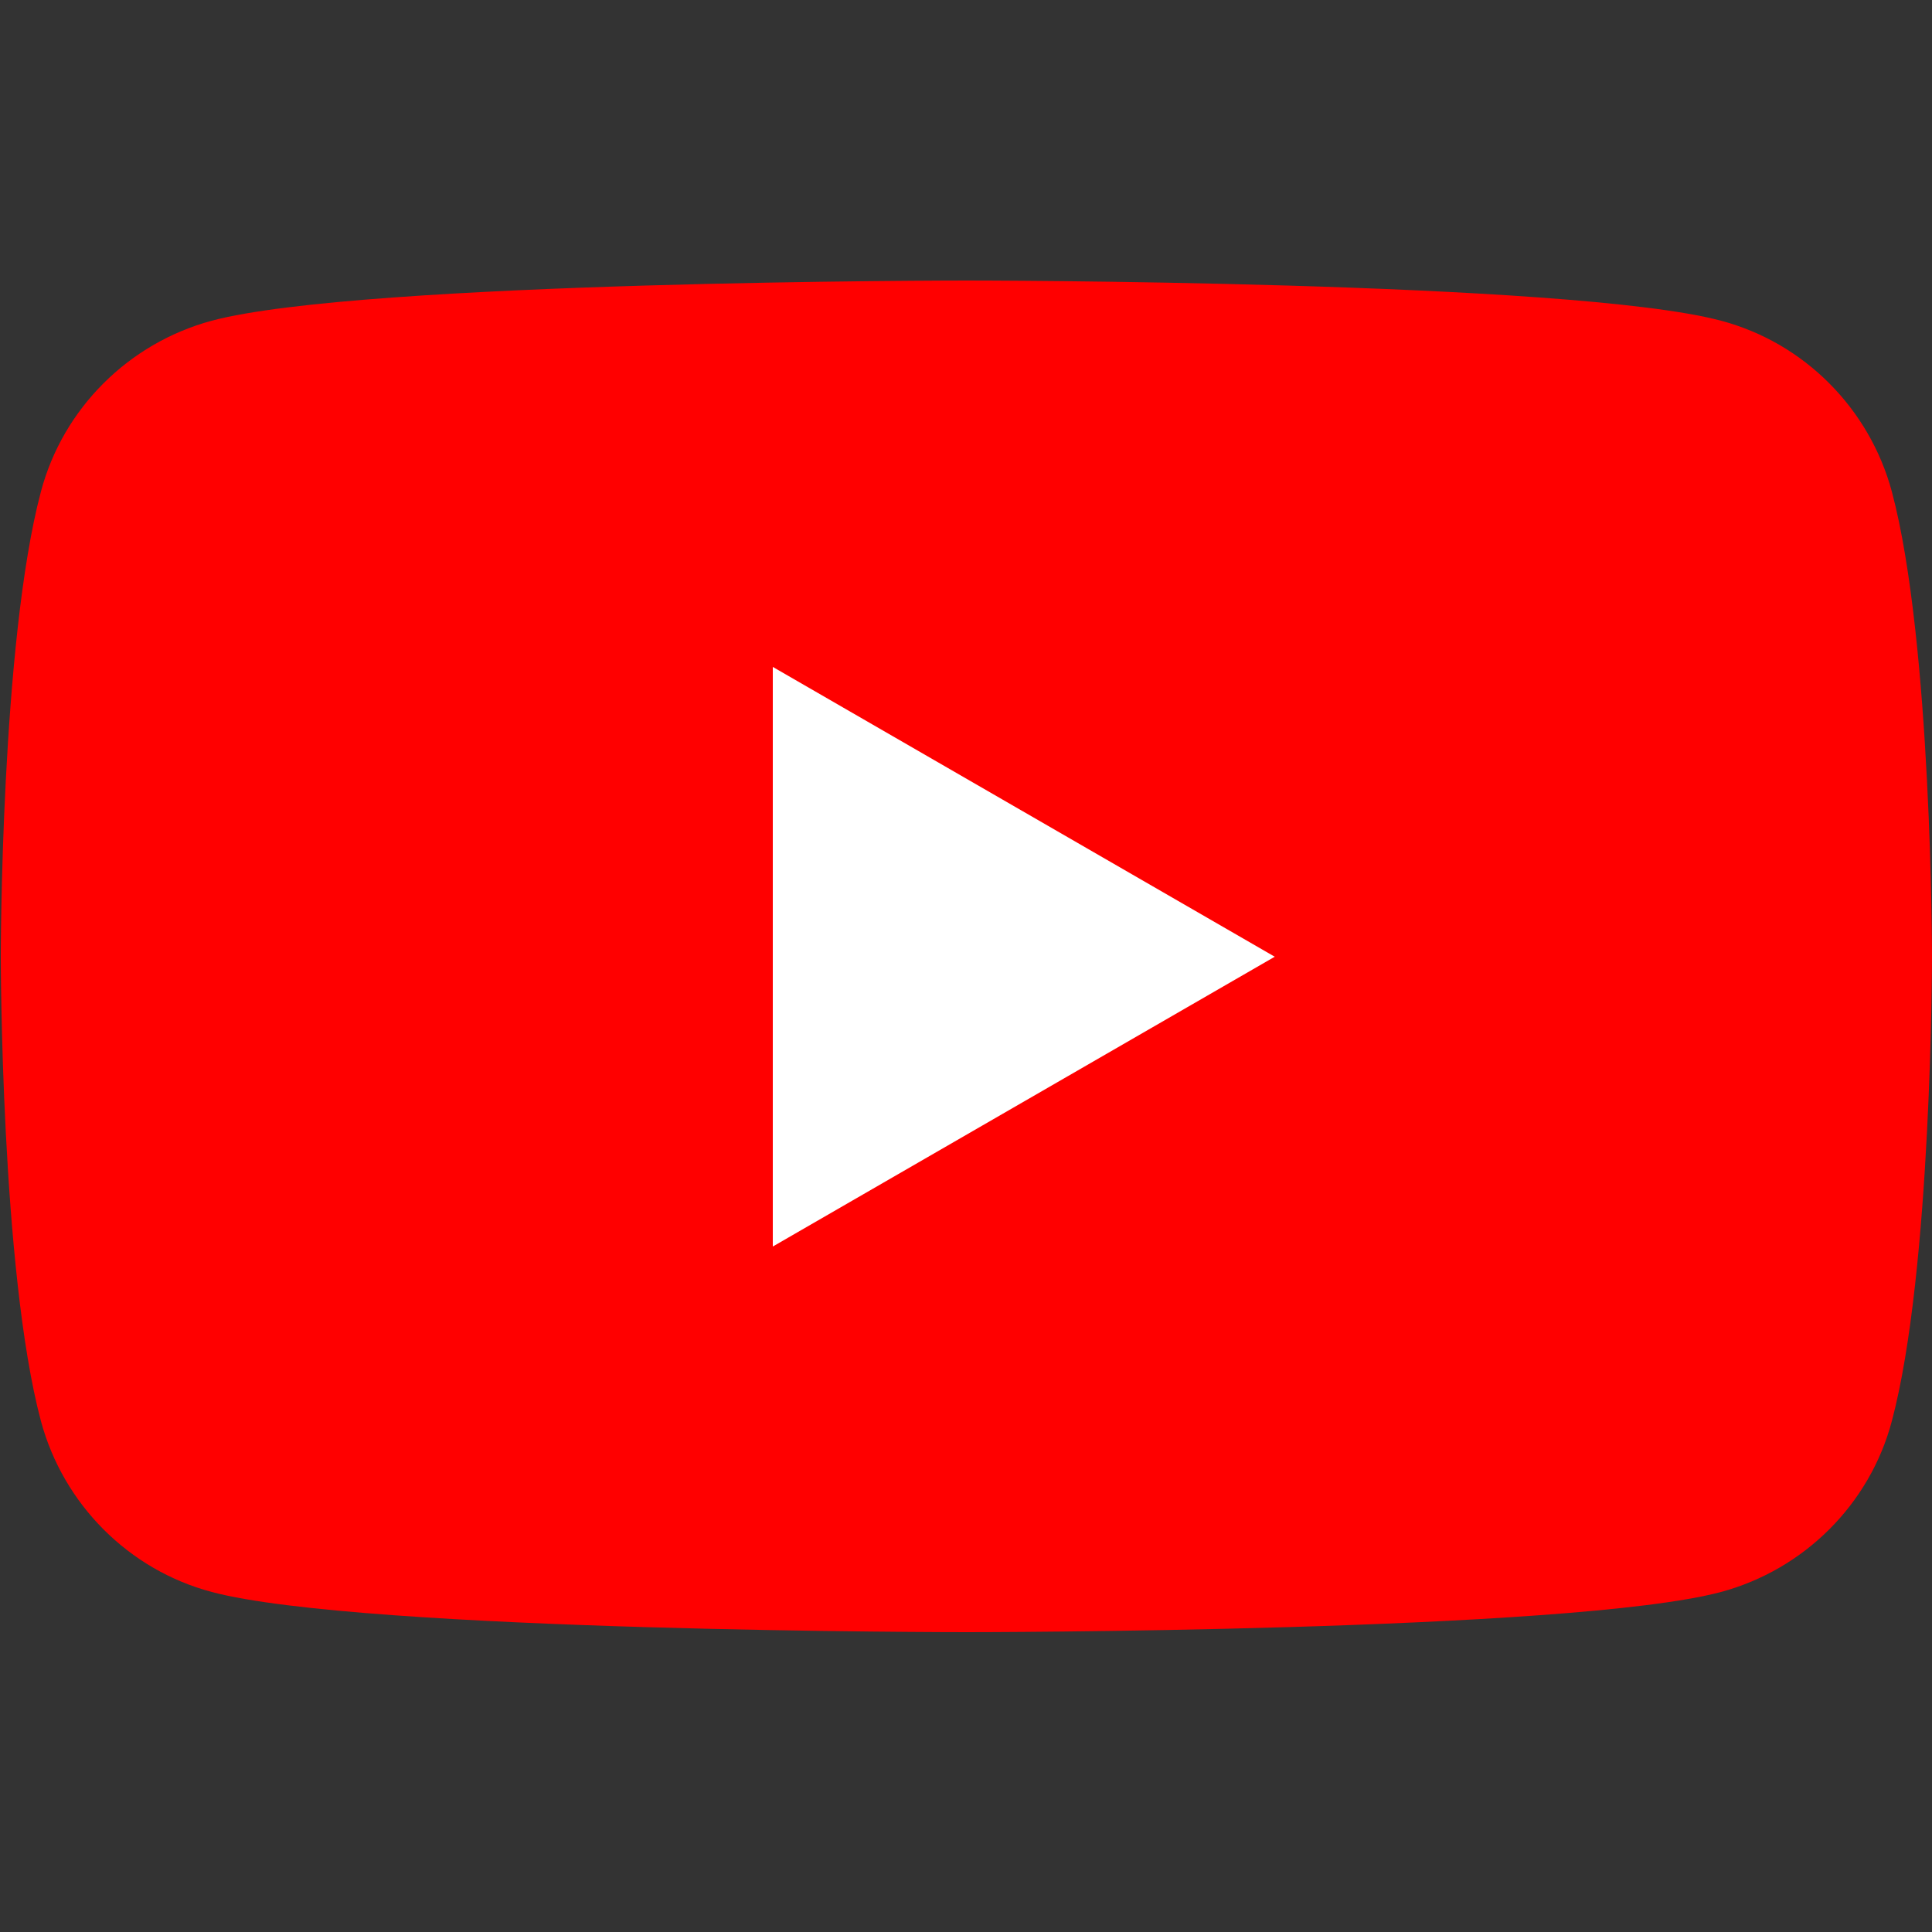
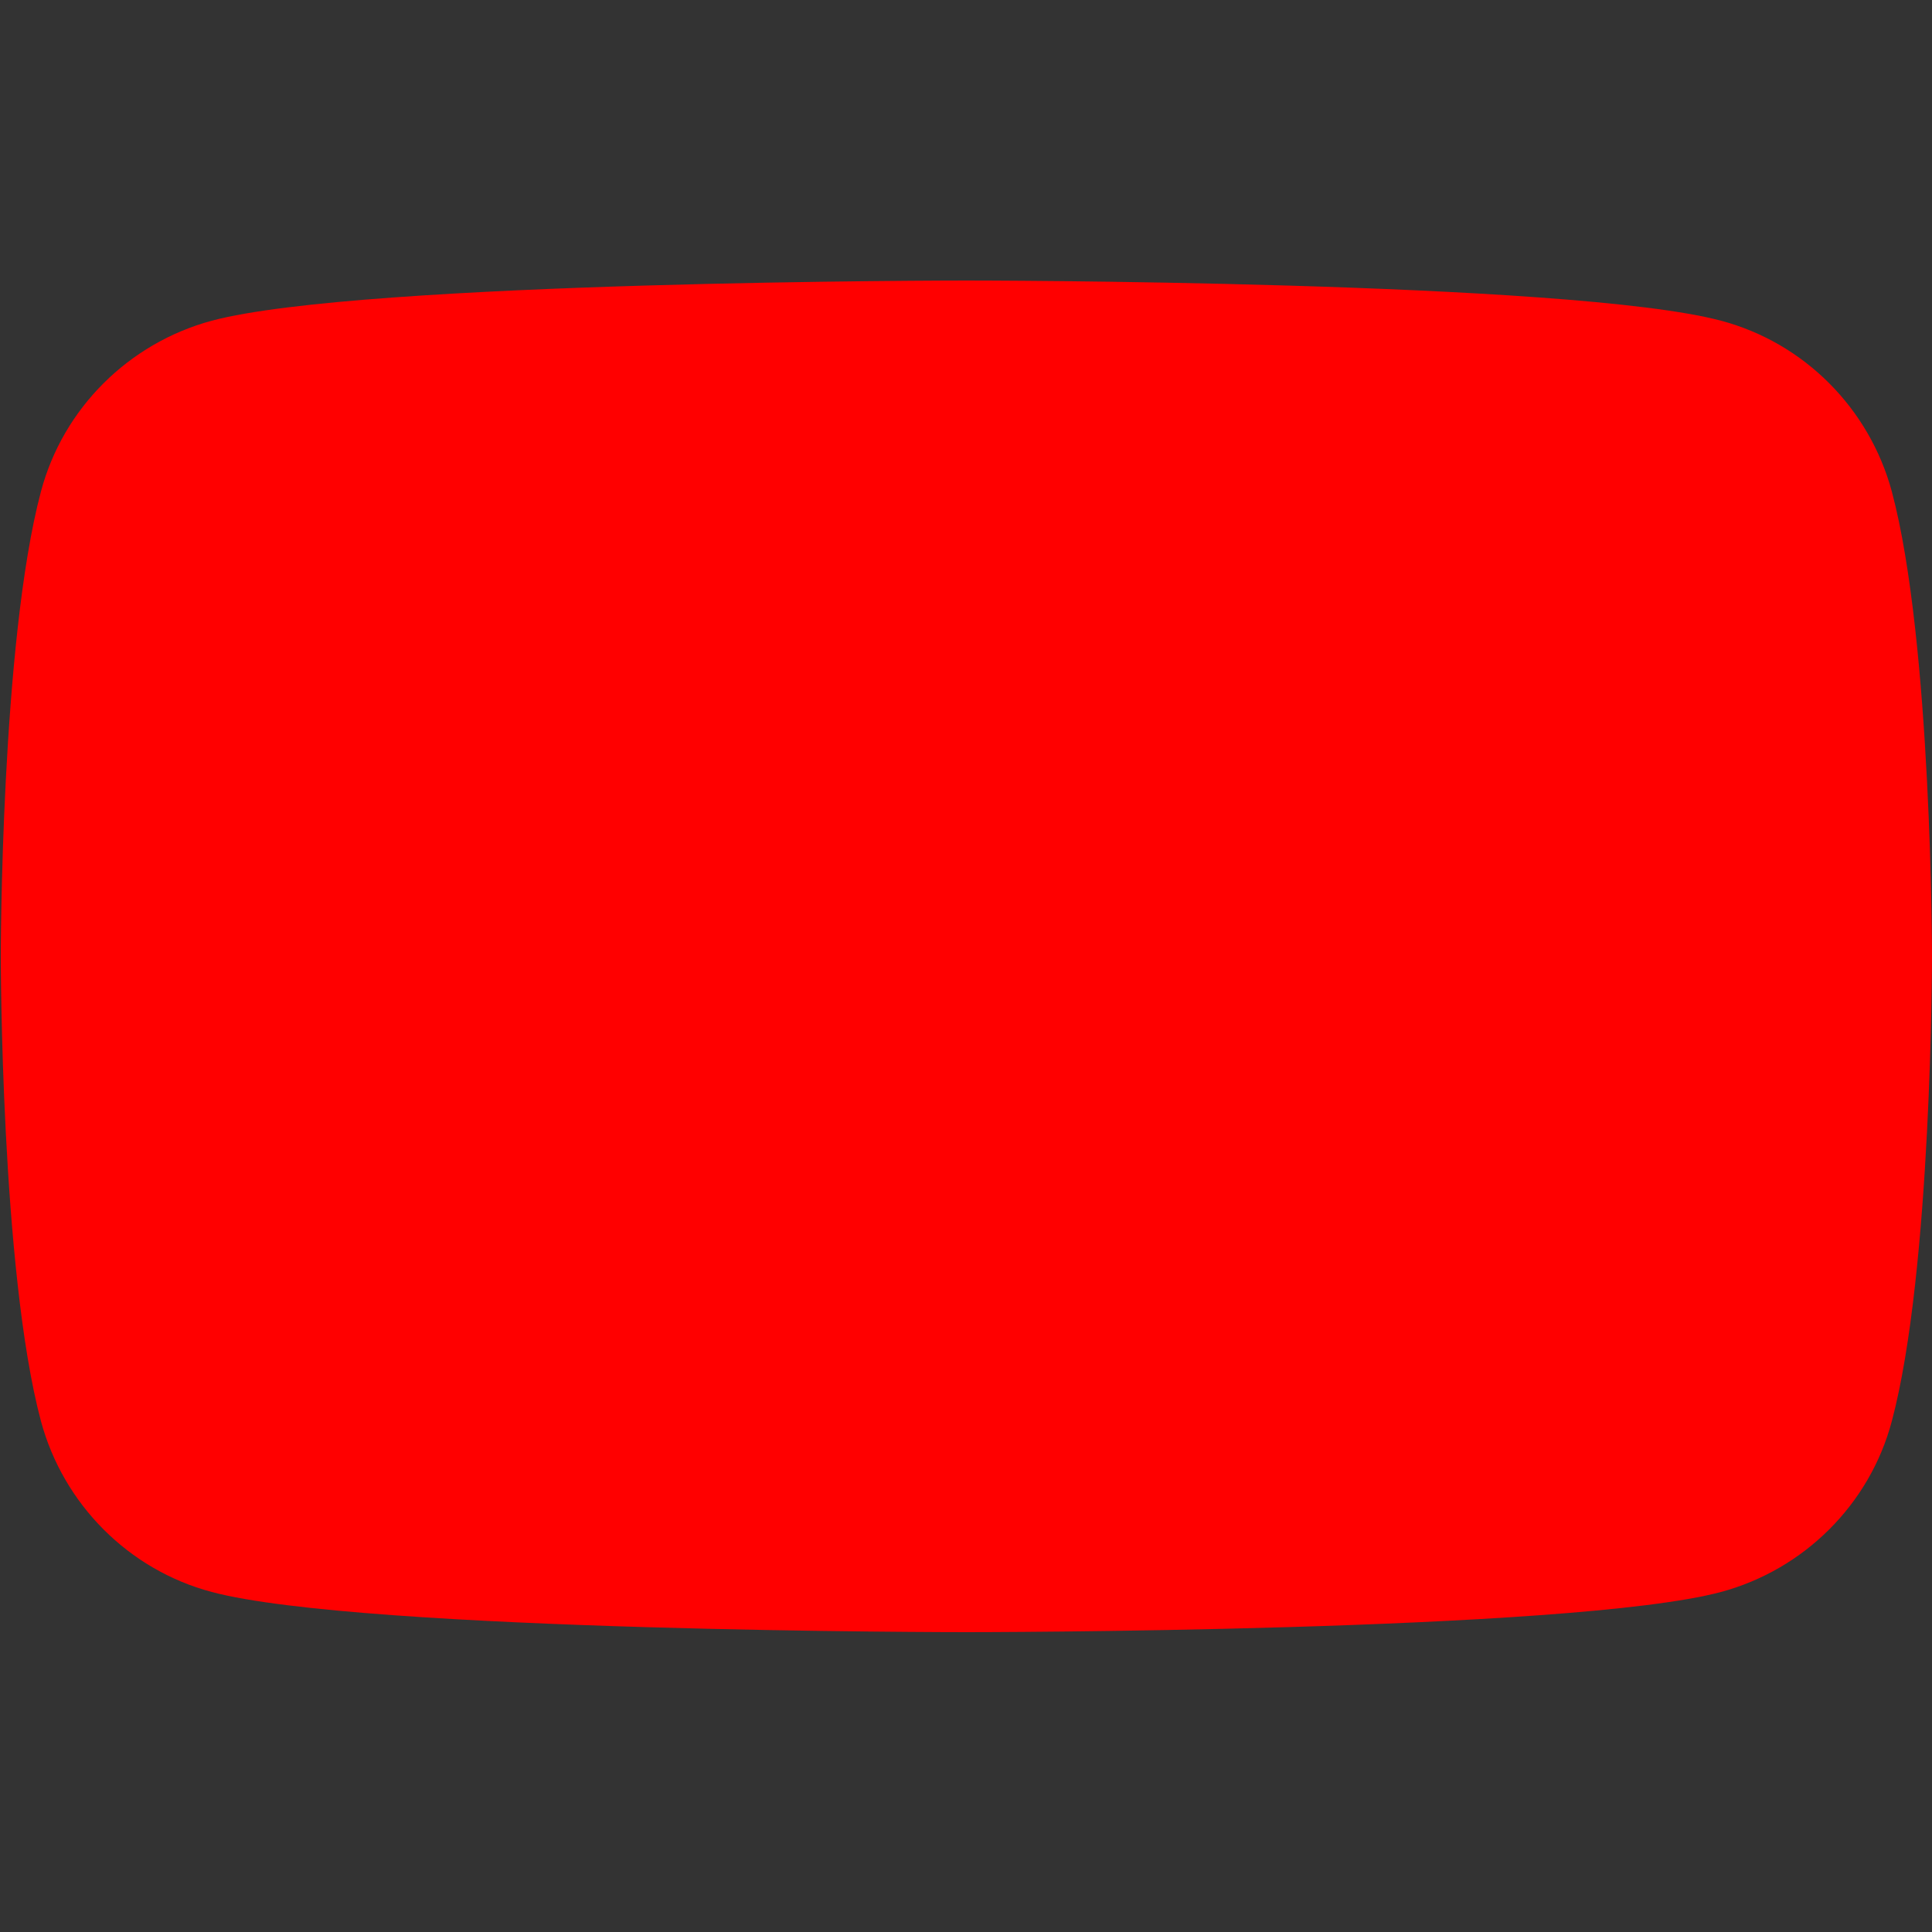
<svg xmlns="http://www.w3.org/2000/svg" id="_レイヤー_3" data-name="レイヤー 3" viewBox="0 0 50 50">
  <rect x="0" y="0" width="50" height="50" fill="#333333" stroke="none" />
  <defs>
    <style>
      .cls-1 {
        fill: #fff;
      }

      .cls-2 {
        fill: red;
      }
    </style>
  </defs>
-   <path class="cls-2" d="m48.96,12.72c-.58-2.15-2.27-3.85-4.42-4.42-3.9-1.04-19.53-1.04-19.53-1.04,0,0-15.64,0-19.53,1.04-2.15.58-3.85,2.27-4.42,4.42-1.04,3.9-1.04,12.03-1.04,12.03,0,0,0,8.14,1.04,12.03.58,2.15,2.27,3.85,4.42,4.42,3.9,1.04,19.53,1.04,19.53,1.04,0,0,15.64,0,19.53-1.04,2.15-.58,3.85-2.27,4.42-4.42,1.04-3.9,1.04-12.03,1.04-12.03,0,0,0-8.14-1.04-12.03Z" />
-   <polygon class="cls-1" points="20 32.26 32.99 24.76 20 17.26 20 32.26" />
+   <path class="cls-2" d="m48.96,12.72c-.58-2.15-2.27-3.85-4.42-4.42-3.9-1.04-19.53-1.04-19.53-1.04,0,0-15.64,0-19.53,1.04-2.15.58-3.85,2.27-4.42,4.42-1.04,3.9-1.04,12.03-1.04,12.03,0,0,0,8.14,1.04,12.03.58,2.15,2.27,3.85,4.42,4.42,3.9,1.04,19.53,1.04,19.53,1.04,0,0,15.64,0,19.53-1.04,2.15-.58,3.85-2.27,4.42-4.42,1.04-3.9,1.04-12.03,1.04-12.03,0,0,0-8.14-1.04-12.03" />
</svg>